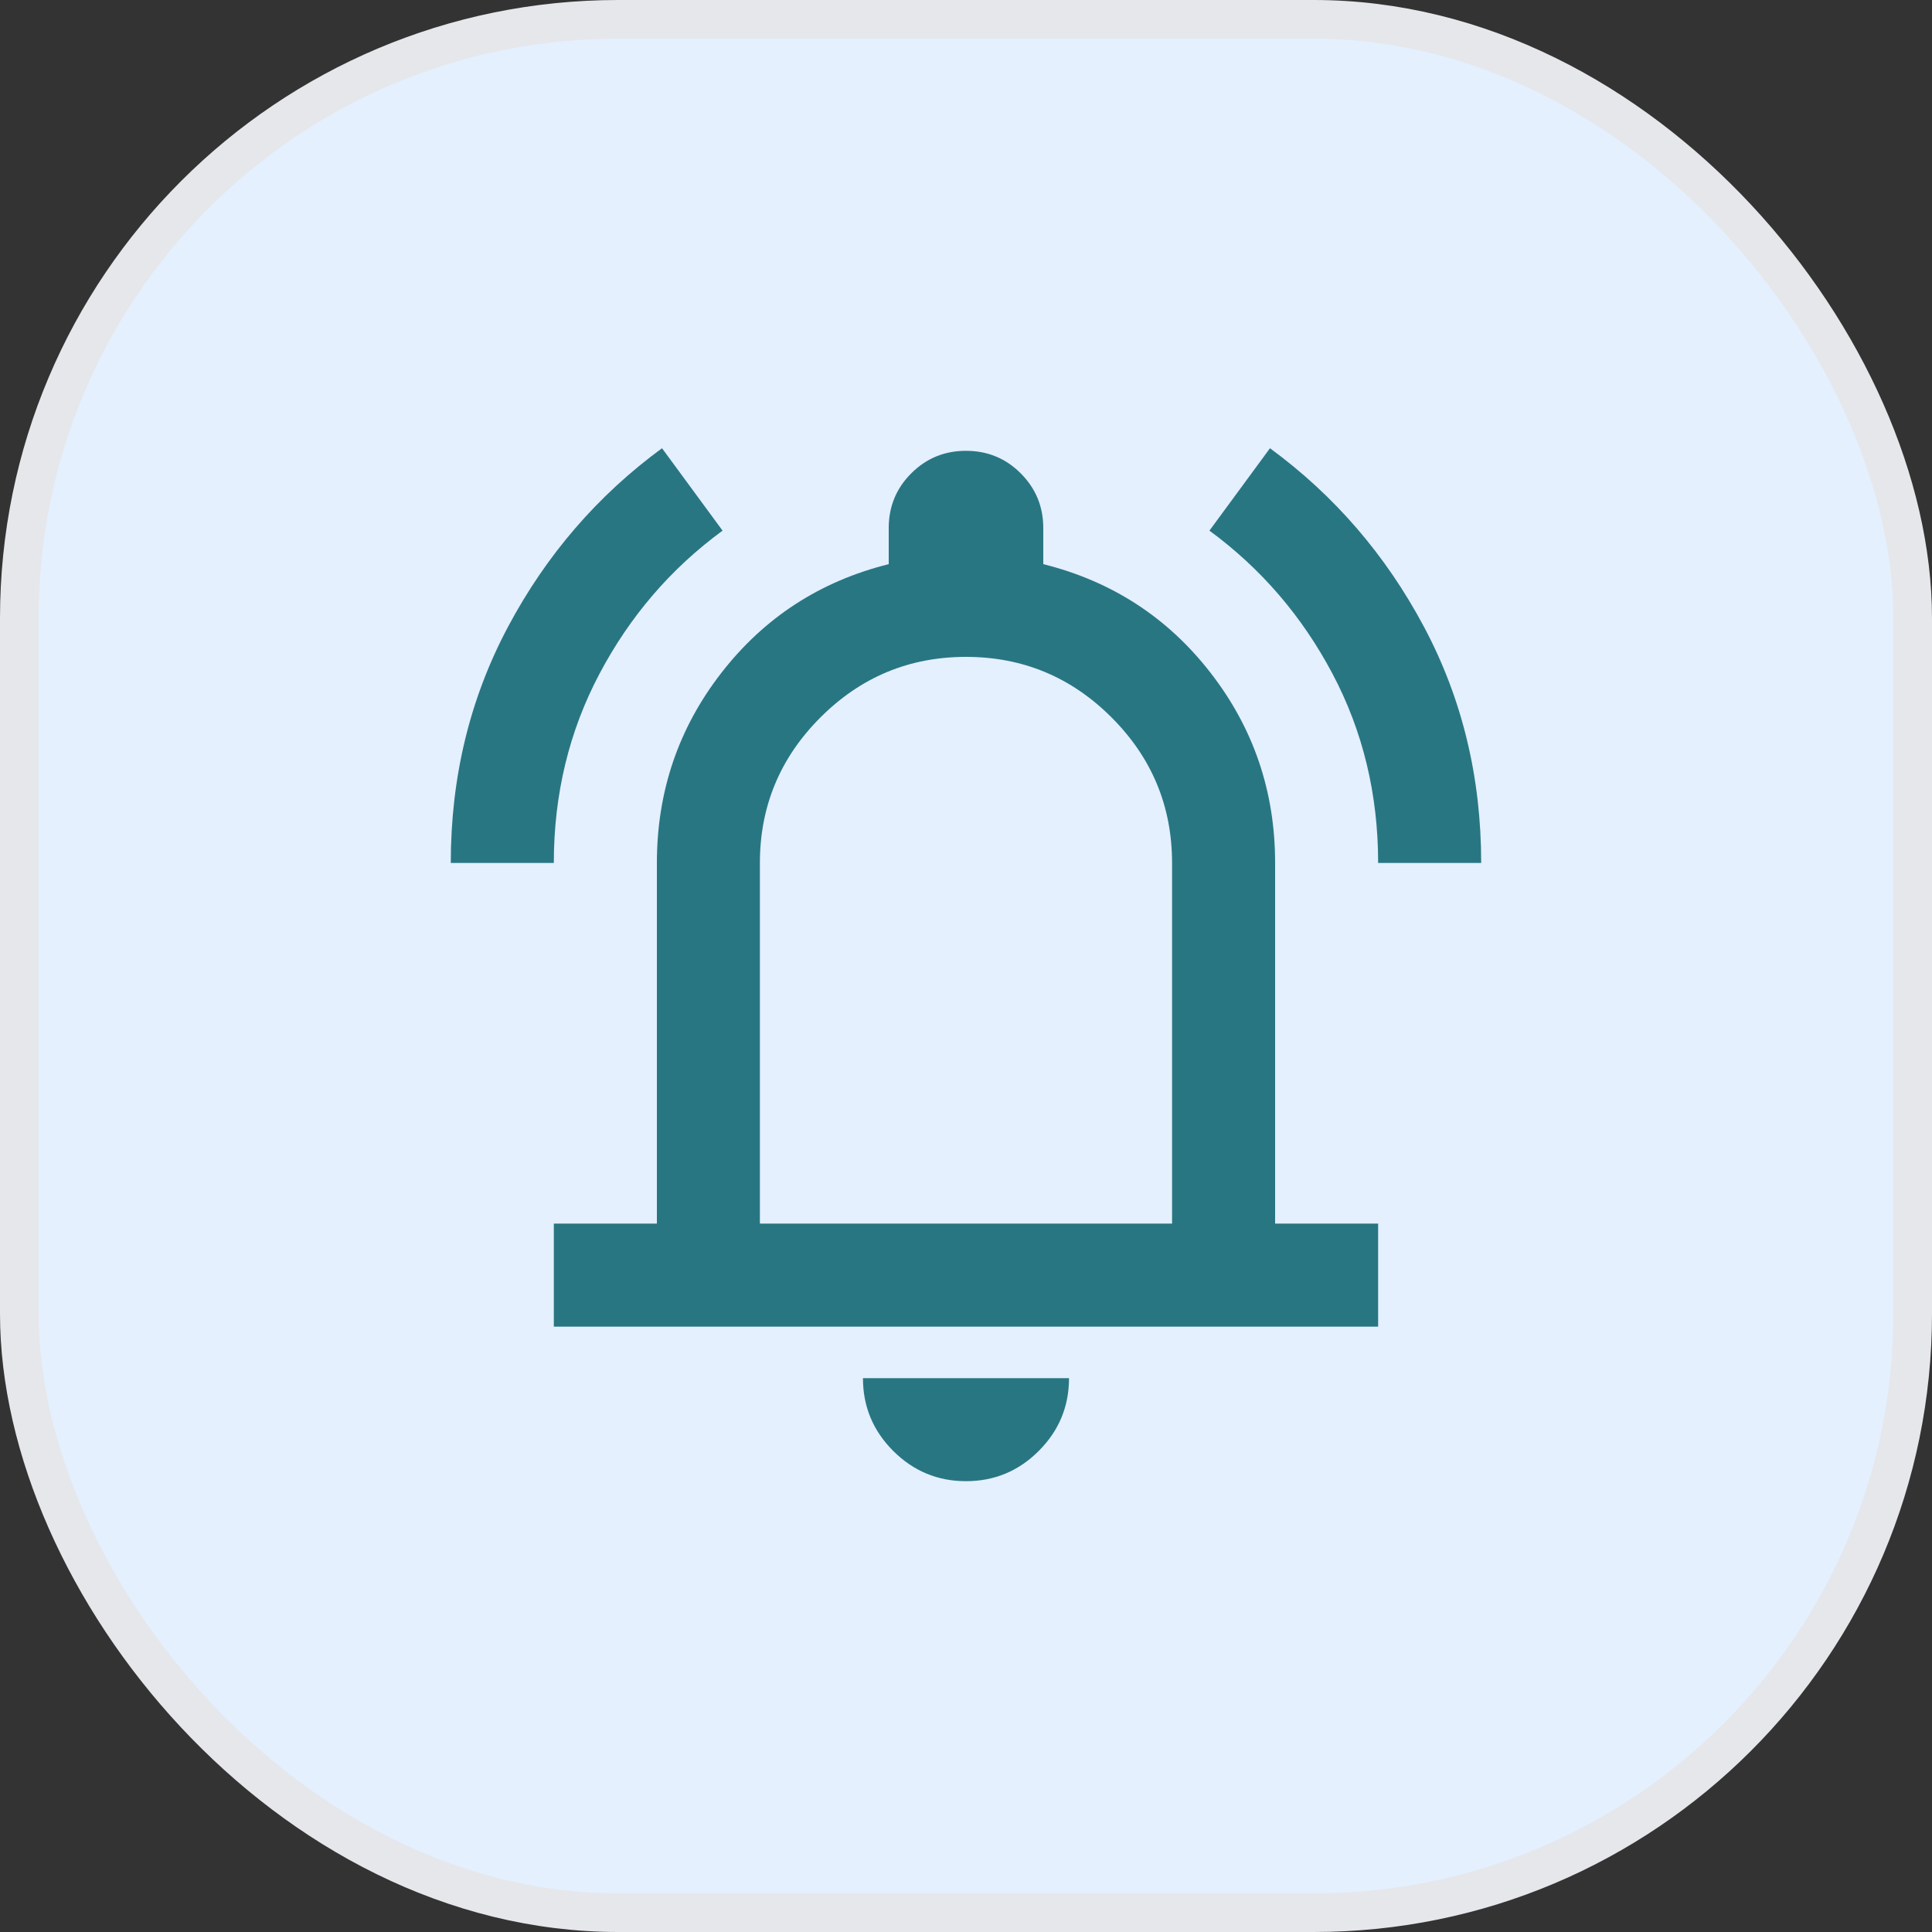
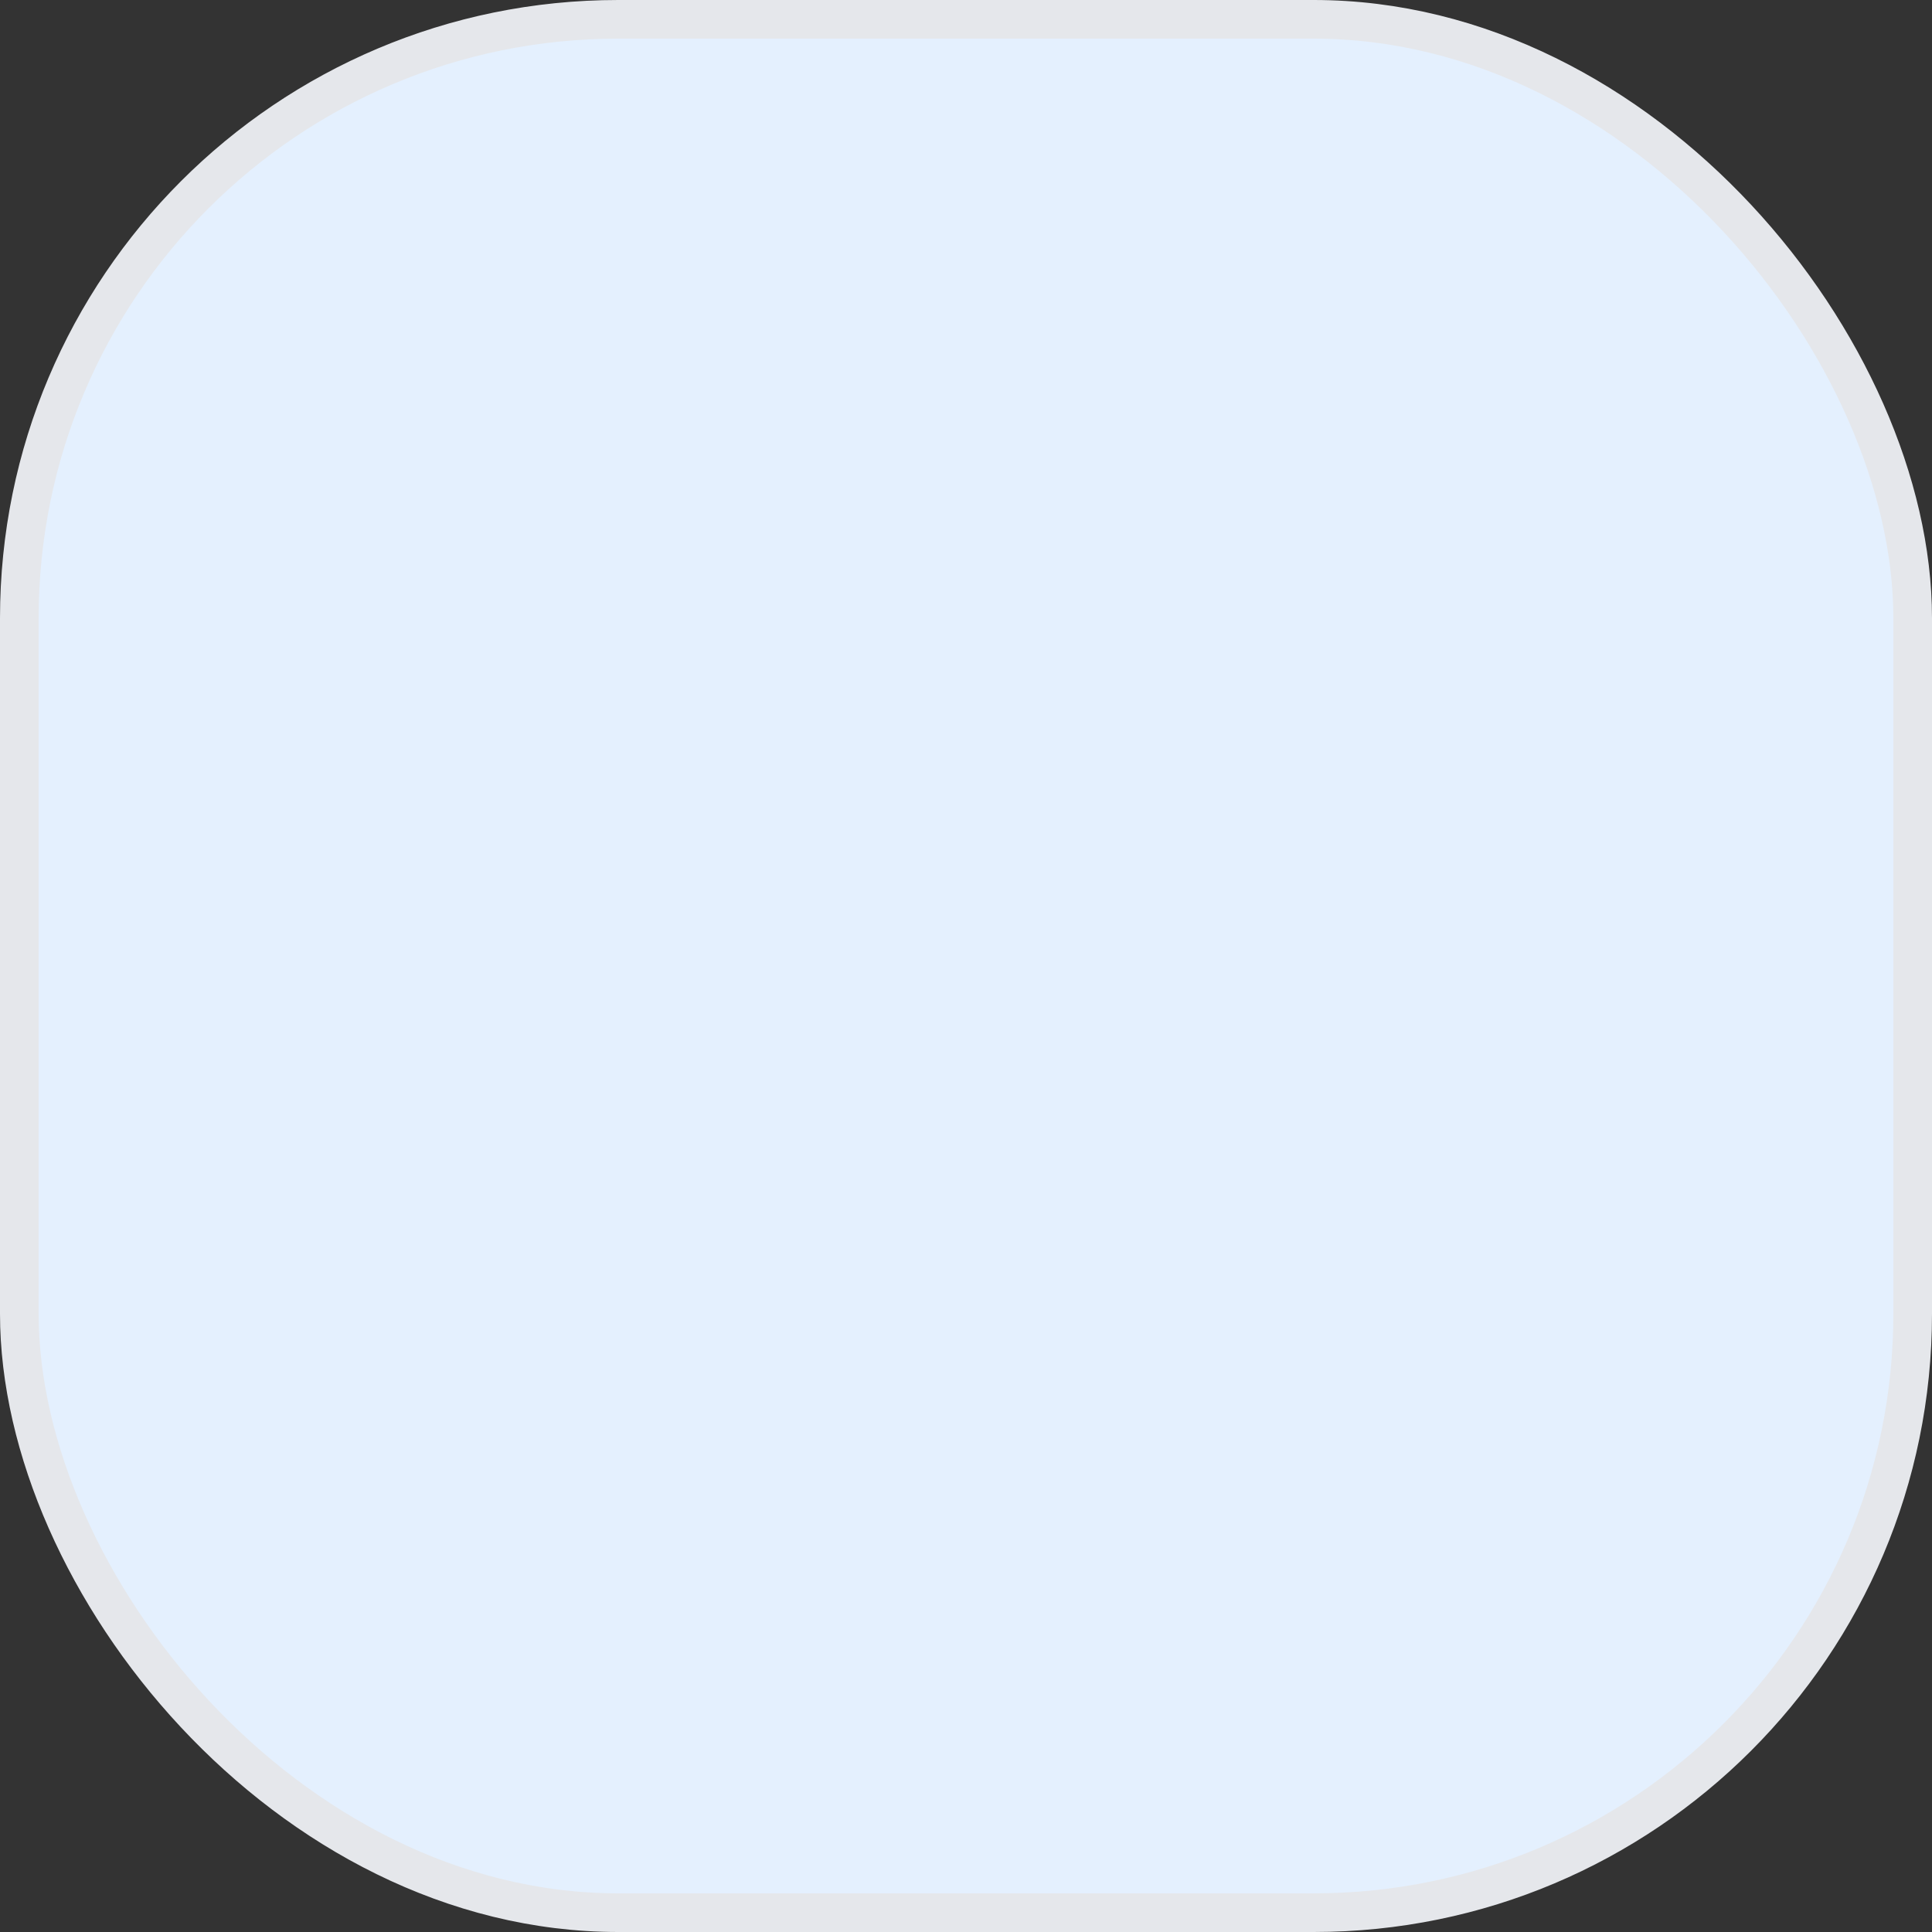
<svg xmlns="http://www.w3.org/2000/svg" width="50" height="50" viewBox="0 0 50 50" fill="none">
  <rect x="0" y="0" width="50" height="50" fill="#333333" stroke="none" />
  <rect x="0.5" y="0.5" width="49" height="49" rx="15.5" fill="#E4F0FE" />
  <rect x="0.5" y="0.5" width="49" height="49" rx="15.5" stroke="#E5E7EB" />
  <mask id="mask0_155_2370" style="mask-type:alpha" maskUnits="userSpaceOnUse" x="9" y="9" width="32" height="32">
-     <rect x="9" y="9" width="32" height="32" fill="#D9D9D9" />
-   </mask>
+     </mask>
  <g mask="url(#mask0_155_2370)">
-     <path d="M11.666 22.333C11.666 20.111 12.161 18.072 13.15 16.217C14.139 14.361 15.466 12.822 17.133 11.6L18.7 13.733C17.366 14.711 16.305 15.944 15.517 17.433C14.728 18.922 14.333 20.556 14.333 22.333H11.666ZM35.666 22.333C35.666 20.556 35.272 18.922 34.483 17.433C33.694 15.944 32.633 14.711 31.3 13.733L32.867 11.6C34.533 12.822 35.861 14.361 36.85 16.217C37.839 18.072 38.333 20.111 38.333 22.333H35.666ZM14.333 34.333V31.667H17V22.333C17 20.489 17.555 18.85 18.666 17.417C19.778 15.983 21.222 15.044 23 14.6V13.667C23 13.111 23.194 12.639 23.583 12.25C23.972 11.861 24.444 11.667 25 11.667C25.555 11.667 26.028 11.861 26.416 12.25C26.805 12.639 27 13.111 27 13.667V14.6C28.778 15.044 30.222 15.983 31.333 17.417C32.444 18.85 33 20.489 33 22.333V31.667H35.666V34.333H14.333ZM25 38.333C24.267 38.333 23.639 38.072 23.116 37.55C22.594 37.028 22.333 36.4 22.333 35.667H27.666C27.666 36.4 27.405 37.028 26.883 37.55C26.361 38.072 25.733 38.333 25 38.333ZM19.666 31.667H30.333V22.333C30.333 20.867 29.811 19.611 28.767 18.567C27.722 17.522 26.466 17 25 17C23.533 17 22.278 17.522 21.233 18.567C20.189 19.611 19.666 20.867 19.666 22.333V31.667Z" fill="#297683" />
-   </g>
+     </g>
</svg>